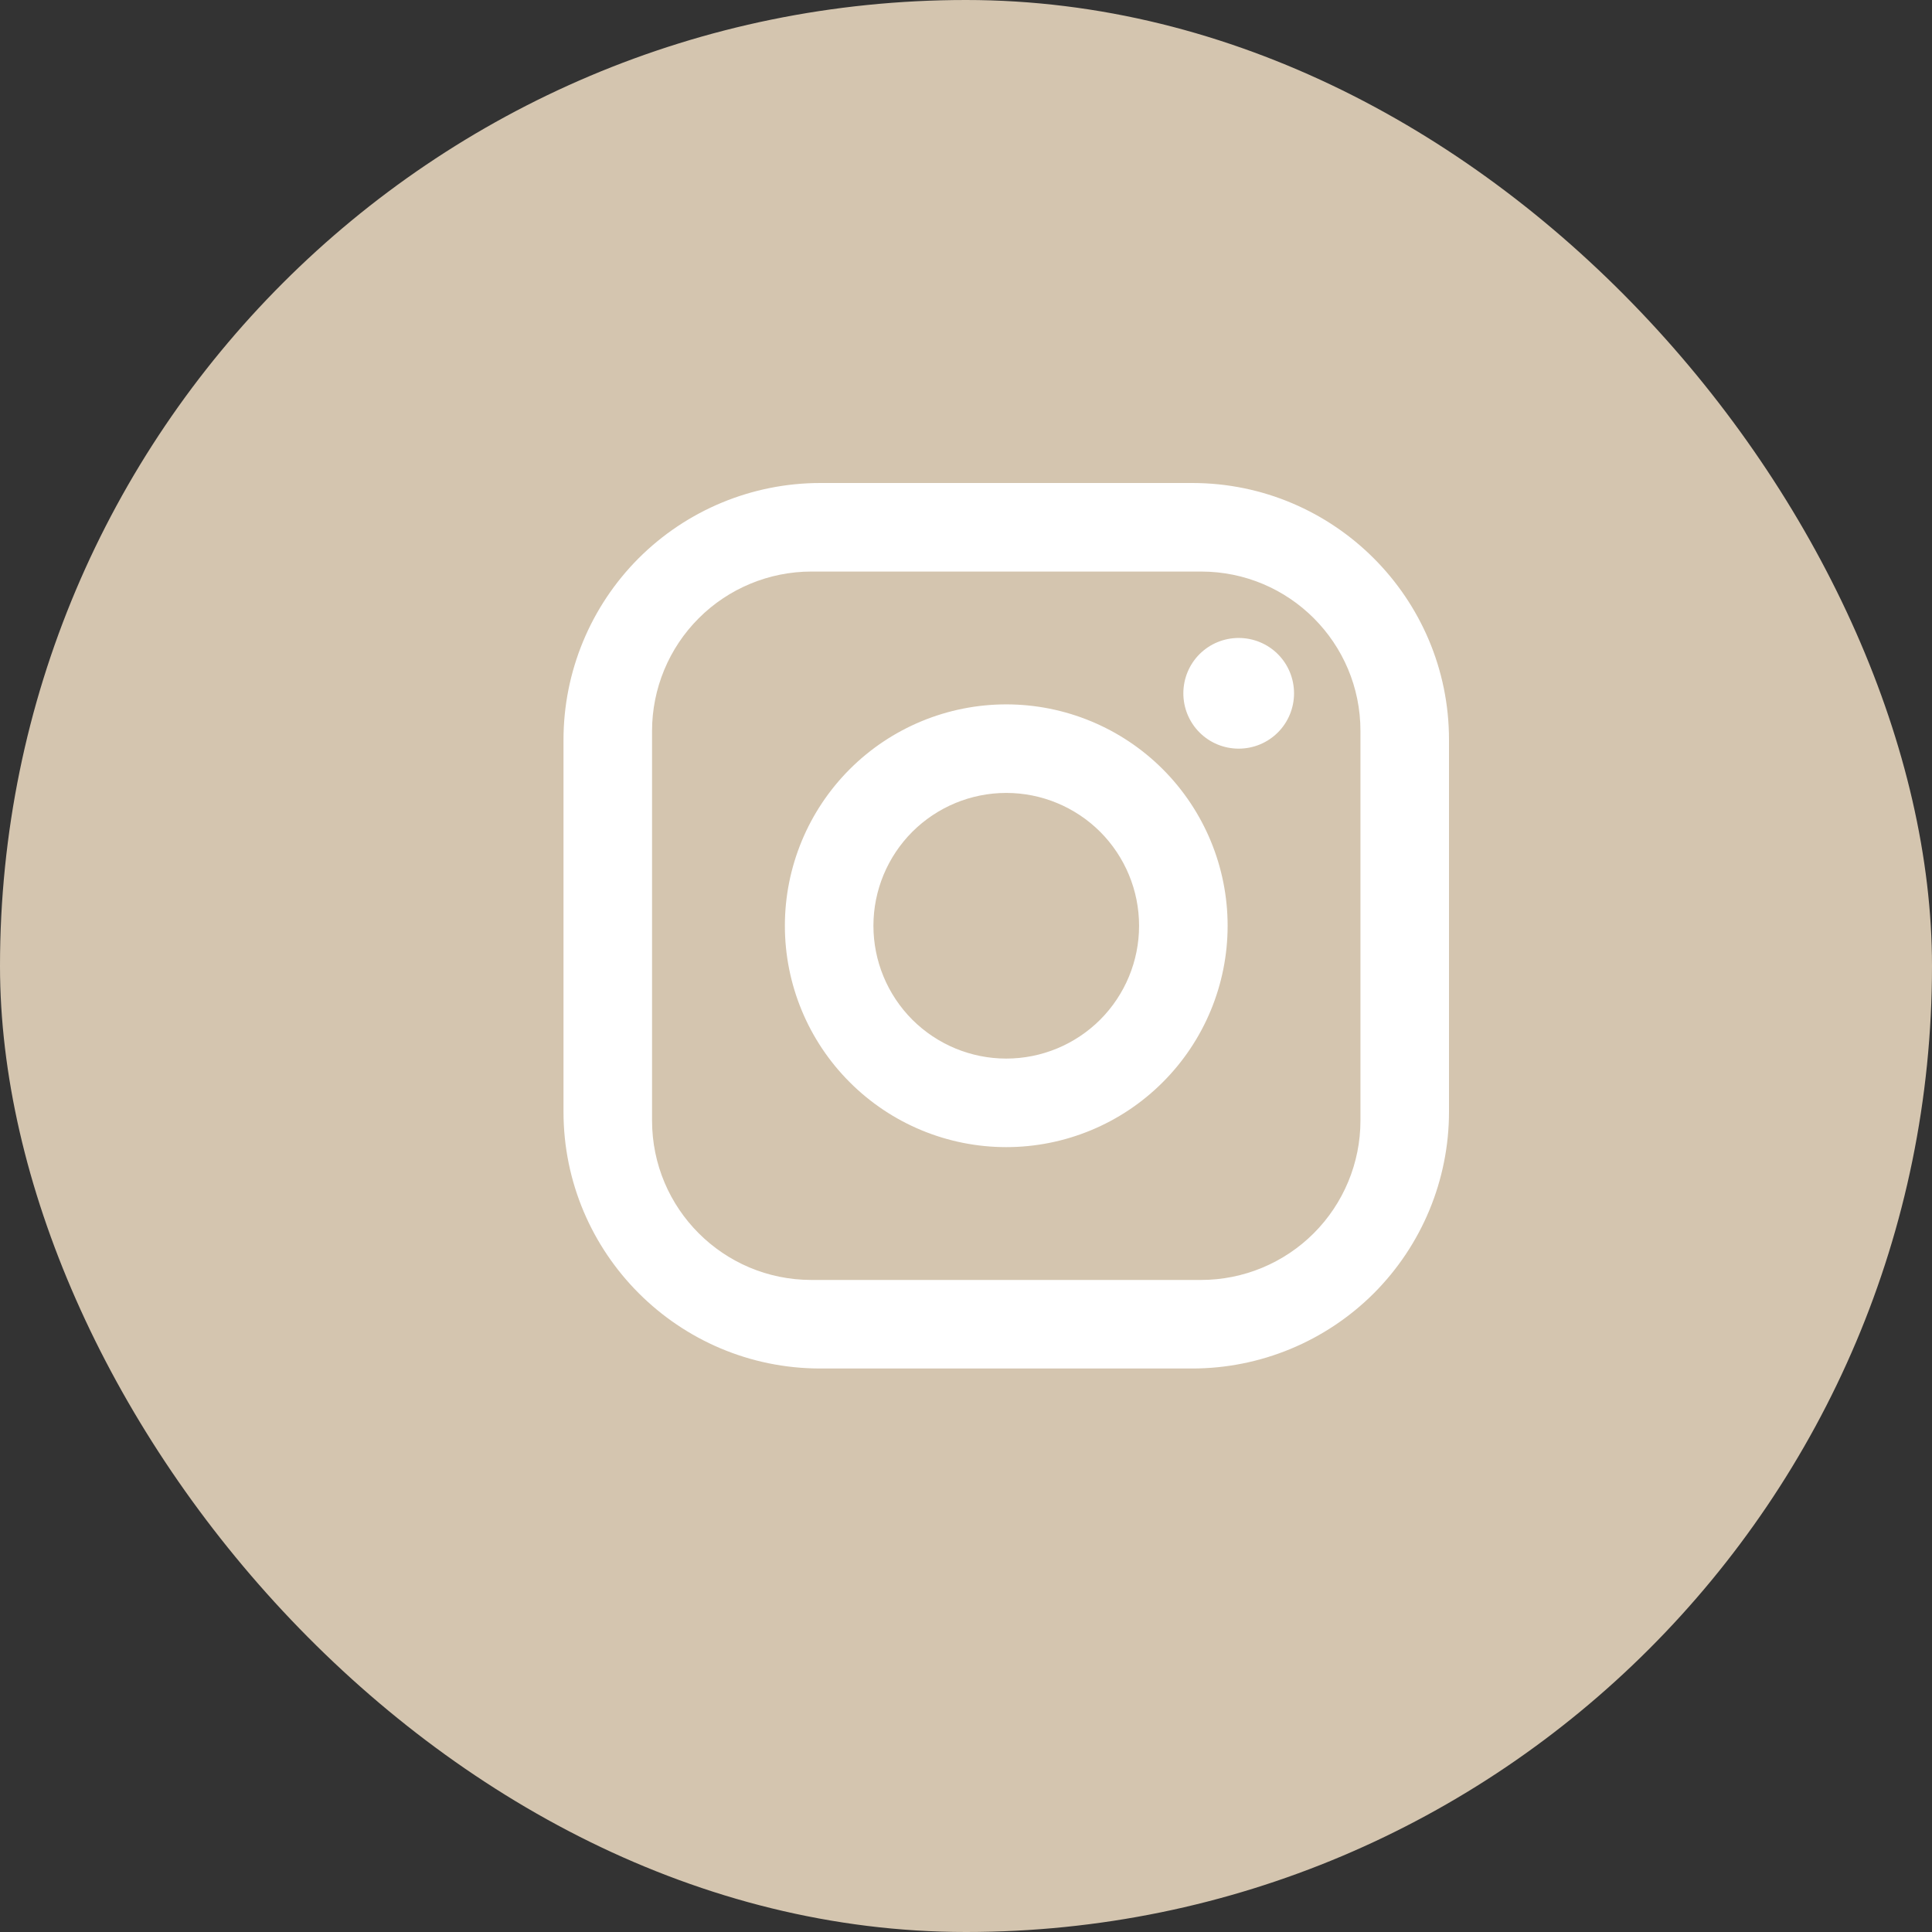
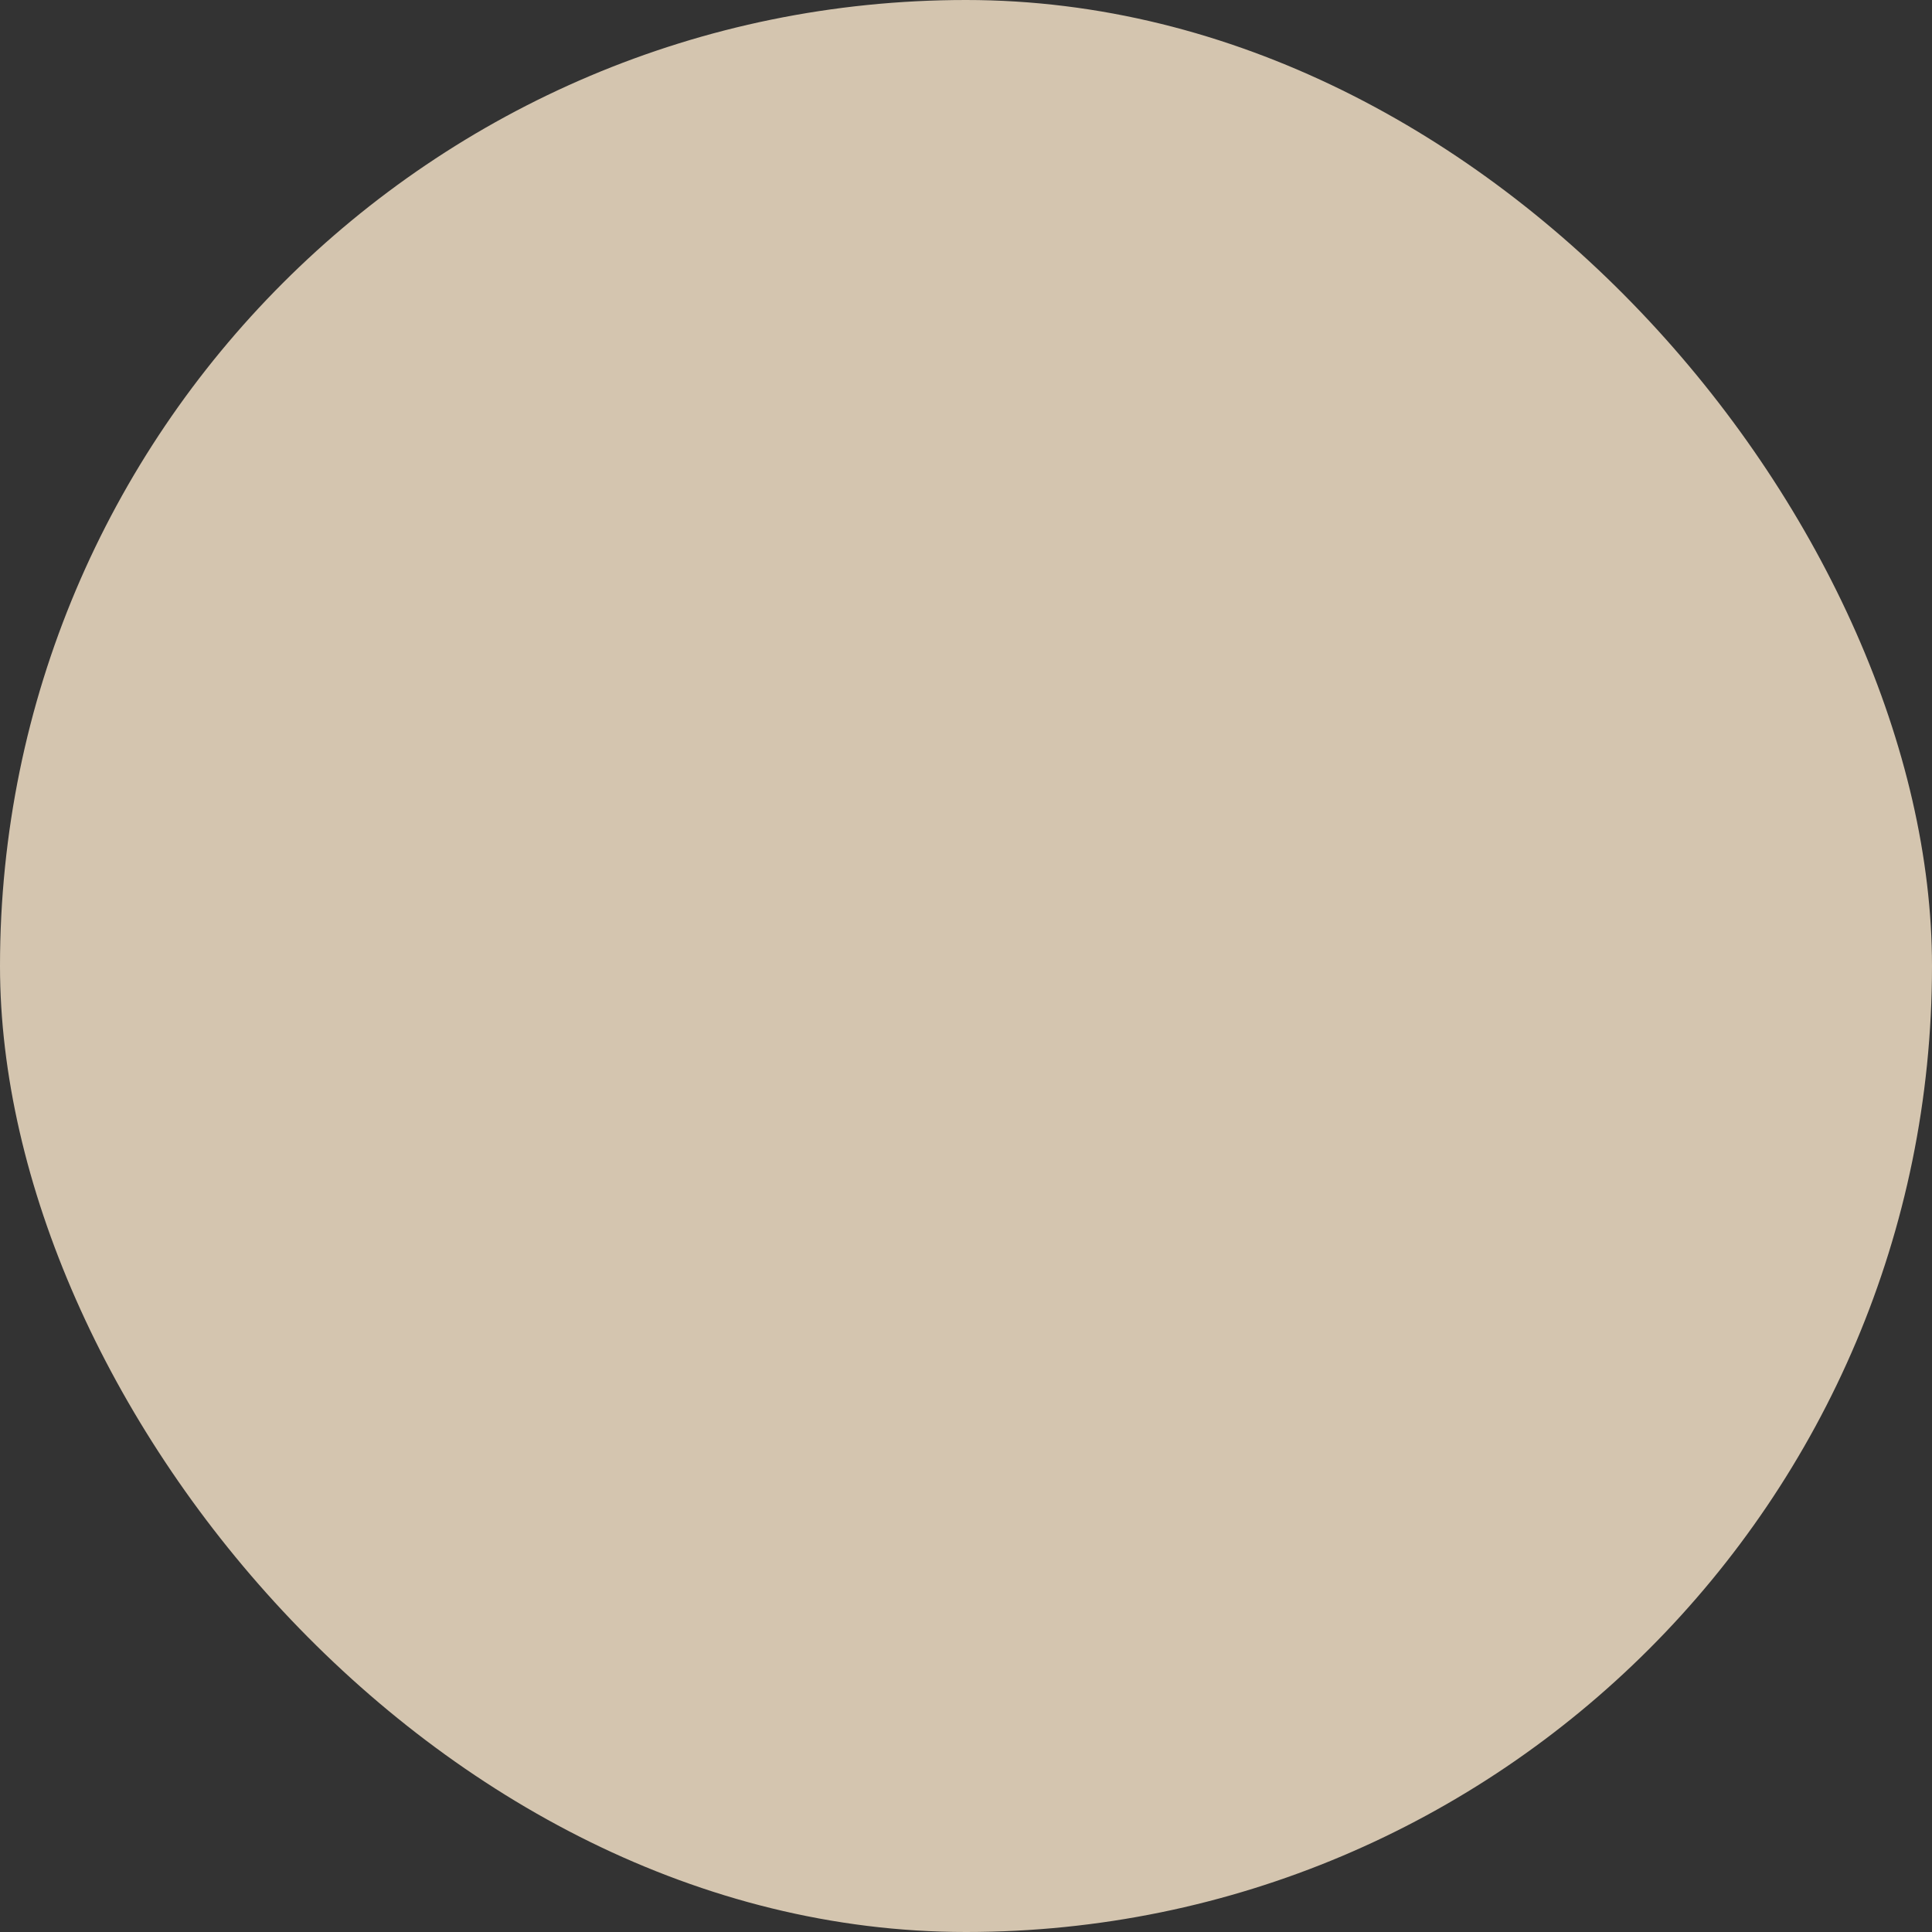
<svg xmlns="http://www.w3.org/2000/svg" width="24" height="24" viewBox="0 0 24 24" fill="none">
  <rect x="0" y="0" width="24" height="24" fill="#333333" stroke="none" />
  <rect width="24" height="24" rx="12" fill="#D4C5AF" />
-   <path d="M10.19 6H14.81C16.57 6 18 7.43 18 9.19V13.81C18 14.656 17.664 15.467 17.066 16.066C16.467 16.664 15.656 17 14.81 17H10.19C8.43 17 7 15.57 7 13.81V9.19C7 8.344 7.336 7.533 7.934 6.934C8.533 6.336 9.344 6 10.19 6ZM10.08 7.1C9.555 7.1 9.051 7.309 8.68 7.68C8.309 8.051 8.1 8.555 8.1 9.08V13.92C8.1 15.014 8.986 15.9 10.08 15.9H14.92C15.445 15.9 15.949 15.691 16.32 15.32C16.691 14.949 16.9 14.445 16.9 13.92V9.08C16.9 7.986 16.015 7.1 14.92 7.1H10.08ZM15.387 7.925C15.57 7.925 15.745 7.997 15.874 8.126C16.003 8.255 16.075 8.43 16.075 8.613C16.075 8.795 16.003 8.97 15.874 9.099C15.745 9.228 15.57 9.3 15.387 9.3C15.205 9.3 15.03 9.228 14.901 9.099C14.772 8.97 14.7 8.795 14.7 8.613C14.7 8.43 14.772 8.255 14.901 8.126C15.03 7.997 15.205 7.925 15.387 7.925ZM12.5 8.75C13.229 8.75 13.929 9.04 14.444 9.555C14.96 10.071 15.25 10.771 15.25 11.5C15.25 12.229 14.96 12.929 14.444 13.444C13.929 13.96 13.229 14.25 12.5 14.25C11.771 14.25 11.071 13.96 10.556 13.444C10.04 12.929 9.75 12.229 9.75 11.5C9.75 10.771 10.04 10.071 10.556 9.555C11.071 9.04 11.771 8.75 12.5 8.75ZM12.5 9.85C12.062 9.85 11.643 10.024 11.333 10.333C11.024 10.643 10.85 11.062 10.85 11.5C10.85 11.938 11.024 12.357 11.333 12.667C11.643 12.976 12.062 13.15 12.5 13.15C12.938 13.15 13.357 12.976 13.667 12.667C13.976 12.357 14.15 11.938 14.15 11.5C14.15 11.062 13.976 10.643 13.667 10.333C13.357 10.024 12.938 9.85 12.5 9.85Z" fill="white" />
</svg>